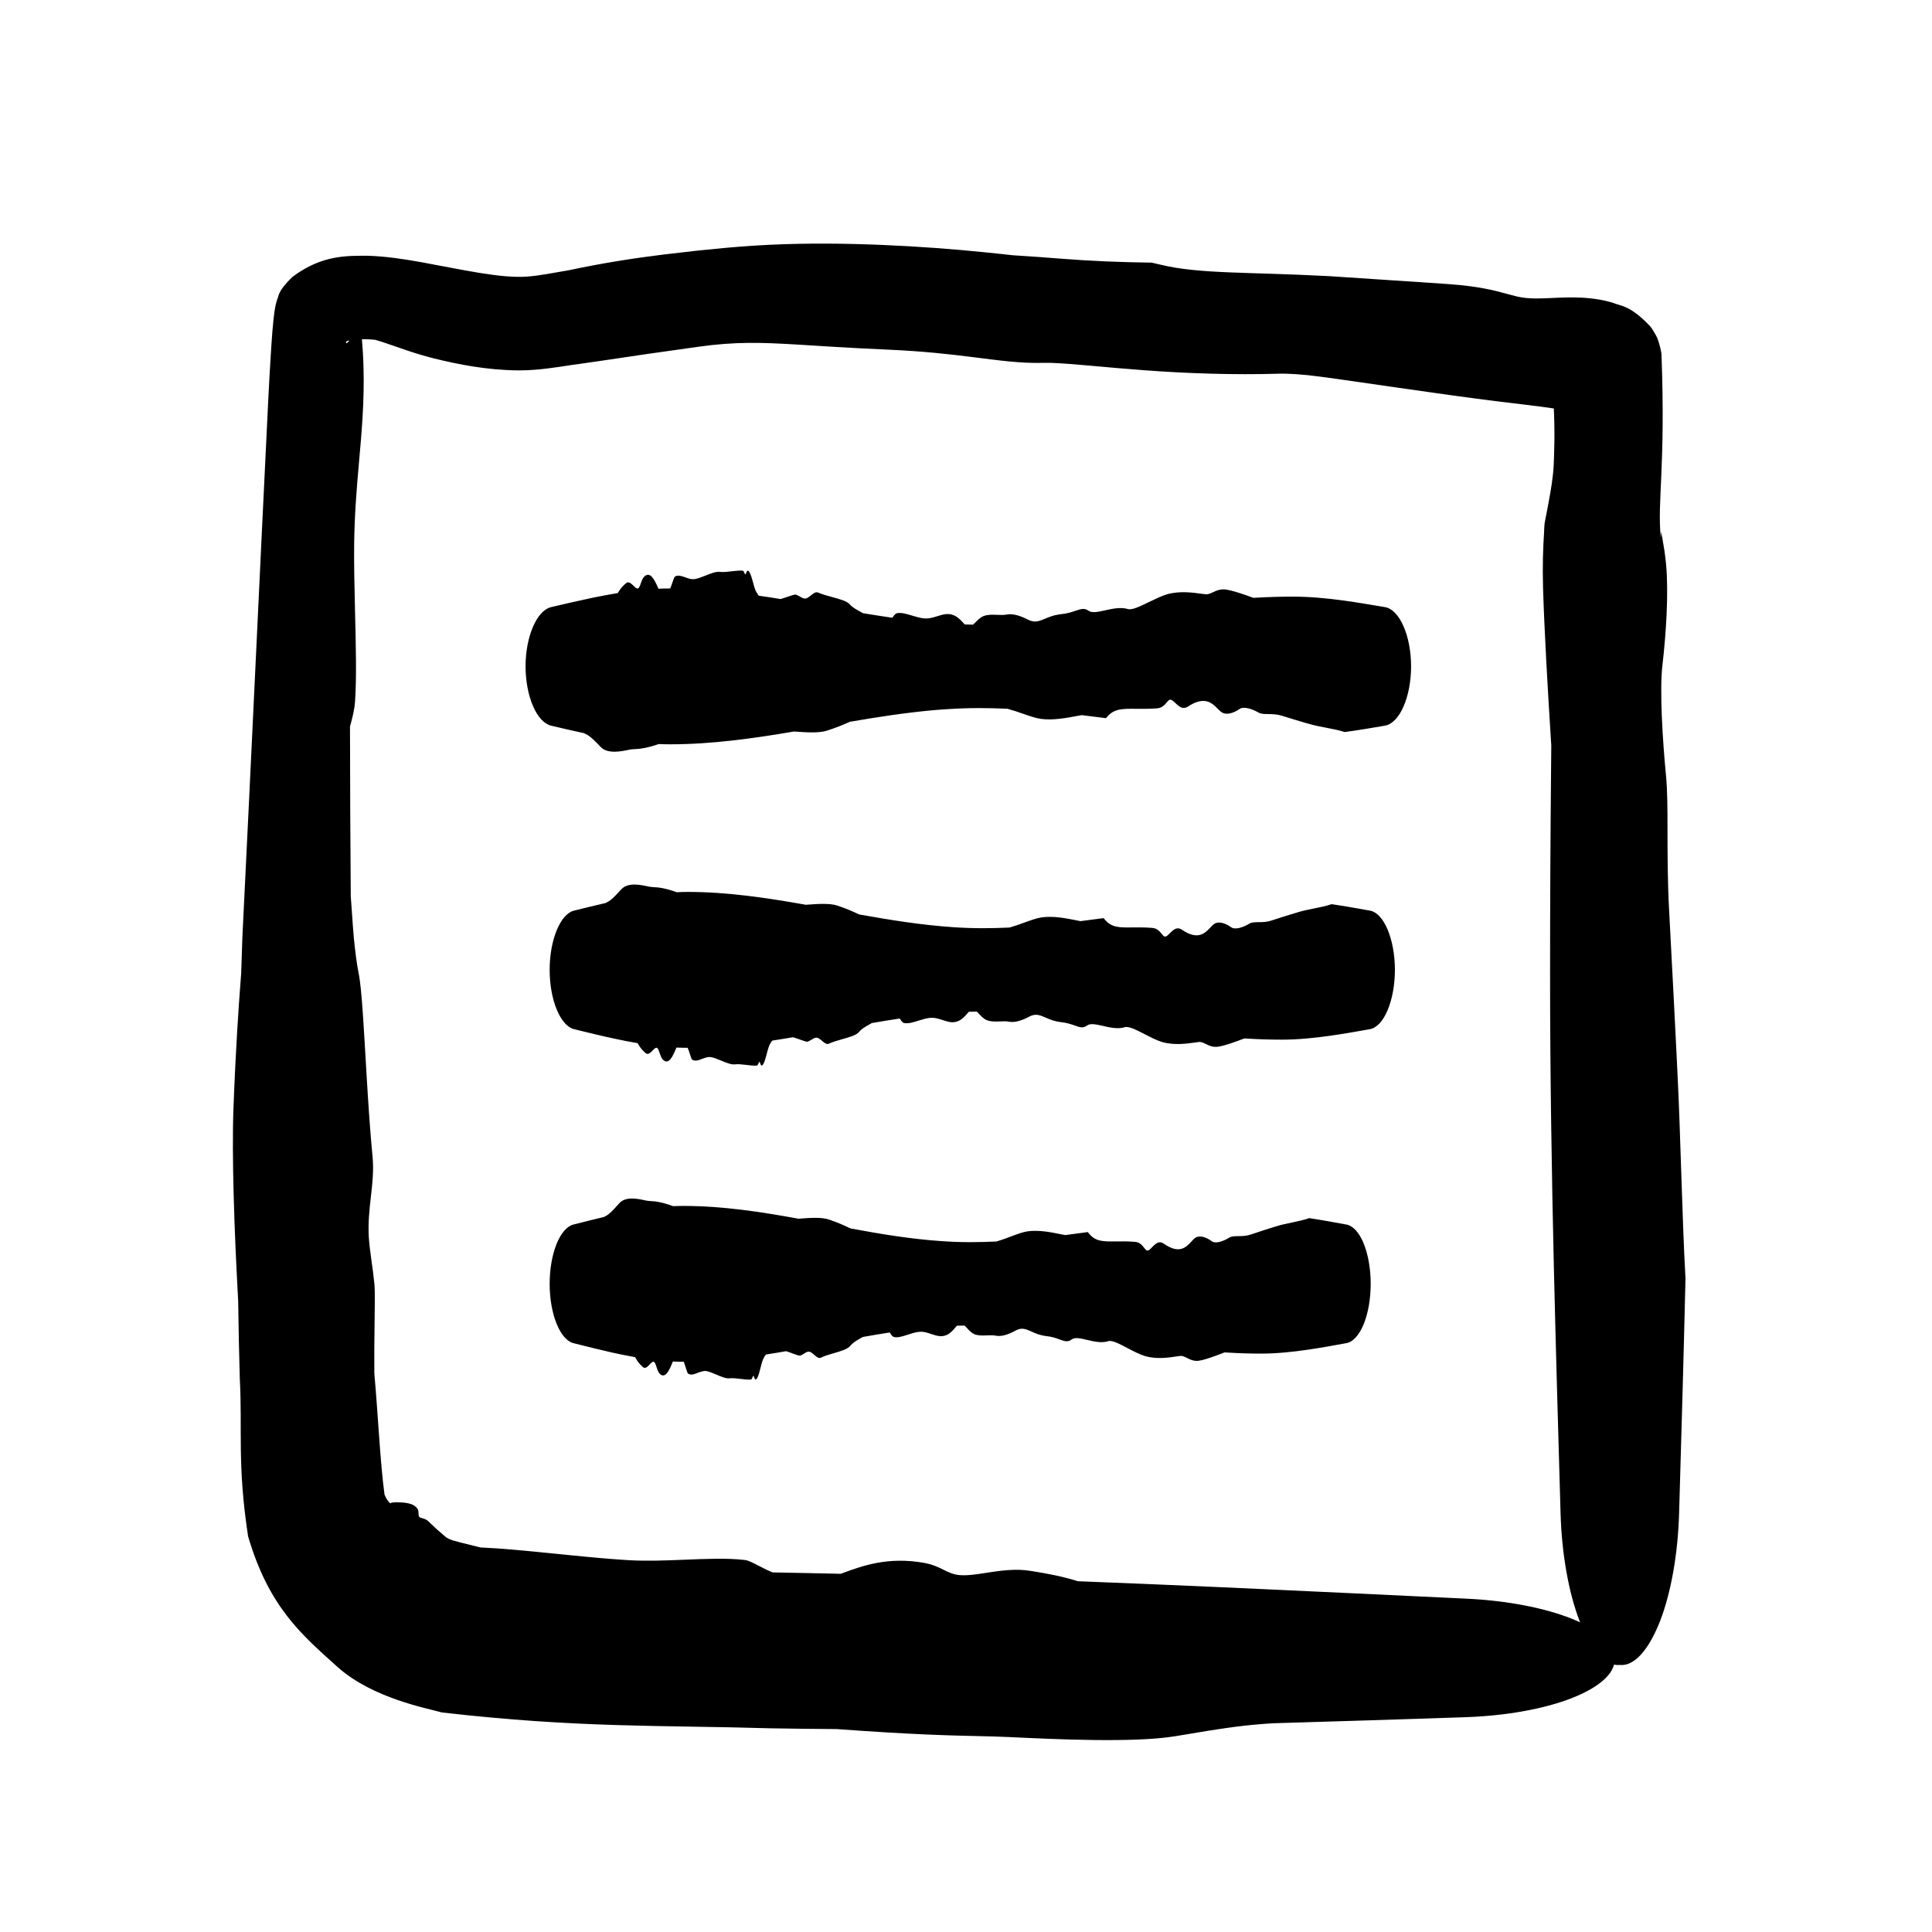
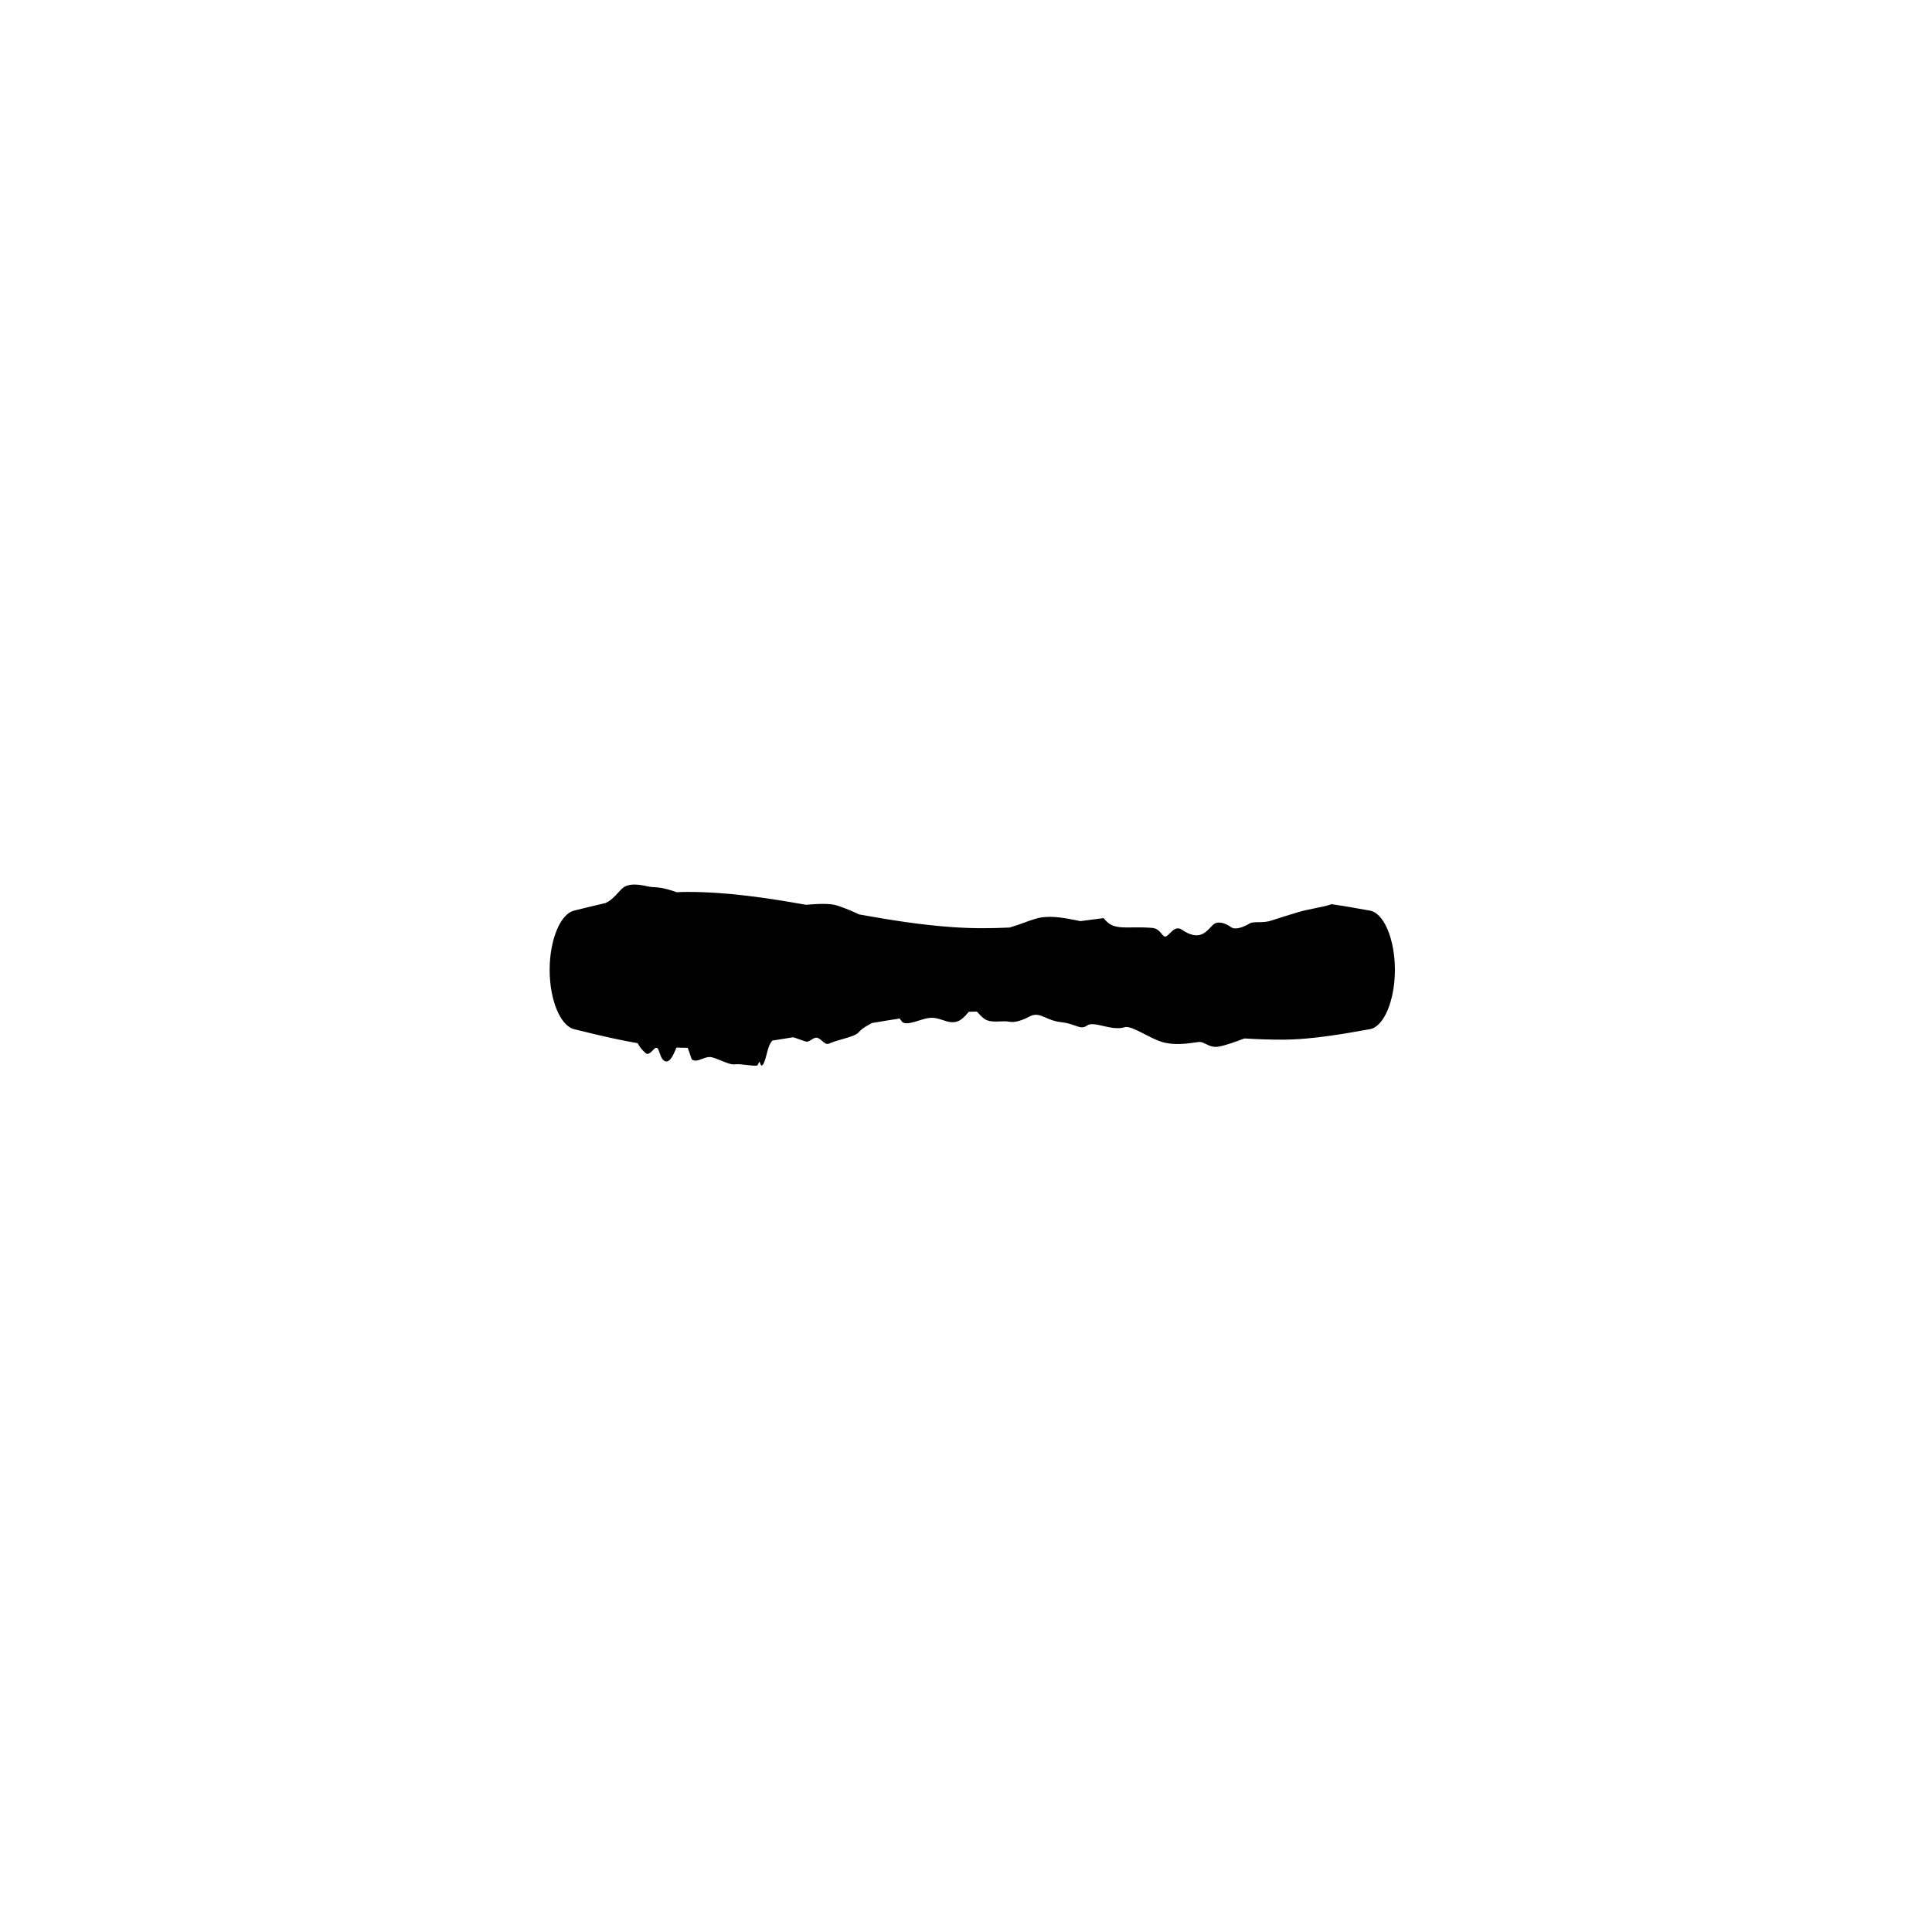
<svg xmlns="http://www.w3.org/2000/svg" width="32" height="32" viewBox="0 0 32 32" fill="none">
-   <path d="M19.454 28.759C18.777 28.869 17.469 28.807 16.752 28.773C16.738 28.772 16.725 28.771 16.712 28.771C16.541 28.763 16.38 28.759 16.191 28.755C15.741 28.745 15.131 28.732 13.86 28.639C13.497 28.637 13.115 28.632 12.753 28.626C10.952 28.572 9.6 28.625 7.321 28.364C7.077 28.294 6.185 28.134 5.6 27.619C5.001 27.079 4.455 26.625 4.109 25.446C3.927 24.254 4.017 23.677 3.972 22.842C3.959 22.412 3.951 21.982 3.945 21.552C3.942 21.502 3.939 21.45 3.937 21.398C3.882 20.388 3.837 19.136 3.867 18.352C3.905 17.35 3.952 16.672 3.995 16.116C4.001 15.914 4.008 15.715 4.015 15.512C4.163 12.539 4.298 9.569 4.445 6.586C4.457 6.348 4.471 6.095 4.486 5.861C4.494 5.726 4.502 5.618 4.512 5.483C4.517 5.427 4.524 5.349 4.531 5.283C4.534 5.254 4.539 5.21 4.546 5.161C4.549 5.137 4.553 5.112 4.559 5.084C4.562 5.068 4.57 5.024 4.588 4.968C4.622 4.906 4.586 4.833 4.847 4.584C5.343 4.211 5.776 4.238 6.096 4.236C6.425 4.248 6.707 4.295 6.974 4.342C7.65 4.464 8.301 4.617 8.745 4.58C8.93 4.566 9.164 4.52 9.422 4.476C9.969 4.359 10.505 4.275 10.989 4.216C11.02 4.212 11.051 4.208 11.083 4.205C11.716 4.128 12.283 4.076 12.756 4.054C13.95 3.997 15.31 4.076 16.314 4.179C16.48 4.195 16.632 4.212 16.776 4.228C17.045 4.244 17.316 4.264 17.578 4.285C18.074 4.324 18.571 4.344 19.074 4.35C19.124 4.361 19.175 4.373 19.227 4.385C19.871 4.54 20.645 4.502 21.996 4.573C22.008 4.574 22.02 4.574 22.032 4.575C22.587 4.614 23.233 4.652 23.998 4.706C24.494 4.742 24.747 4.809 24.954 4.866C25.017 4.882 25.072 4.898 25.131 4.912C25.33 4.959 25.547 4.942 25.812 4.931C25.967 4.925 26.138 4.92 26.345 4.942C26.449 4.953 26.561 4.97 26.701 5.011C26.846 5.072 26.994 5.048 27.331 5.403C27.363 5.439 27.43 5.555 27.45 5.598C27.484 5.691 27.505 5.775 27.519 5.856C27.59 7.751 27.446 8.294 27.508 8.908L27.514 8.811C27.519 8.81 27.525 8.88 27.53 8.892C27.543 8.967 27.556 9.052 27.568 9.119C27.579 9.195 27.589 9.278 27.595 9.342C27.64 9.818 27.596 10.495 27.535 11.018C27.487 11.411 27.535 12.241 27.595 12.854C27.618 13.092 27.619 13.399 27.619 13.777C27.62 14.155 27.62 14.606 27.646 15.082C27.711 16.285 27.742 16.928 27.768 17.44C27.775 17.587 27.781 17.724 27.788 17.86C27.81 18.291 27.827 18.828 27.845 19.368C27.867 20.017 27.888 20.678 27.917 21.174C27.887 22.475 27.849 23.769 27.811 25.071C27.791 25.734 27.68 26.37 27.498 26.845C27.315 27.313 27.076 27.602 26.829 27.577C26.582 27.602 26.344 27.313 26.161 26.845C25.979 26.37 25.868 25.734 25.848 25.071C25.809 23.728 25.77 22.379 25.738 21.04C25.7 19.406 25.674 17.766 25.674 16.134C25.674 14.99 25.68 13.844 25.691 12.697C25.692 12.579 25.693 12.462 25.694 12.347C25.633 11.392 25.578 10.42 25.558 9.744C25.547 9.371 25.558 9.077 25.575 8.811C25.576 8.781 25.579 8.694 25.584 8.664C25.606 8.557 25.628 8.435 25.648 8.33C25.69 8.106 25.723 7.908 25.734 7.707C25.739 7.599 25.744 7.452 25.746 7.279C25.747 7.108 25.745 6.908 25.733 6.71C25.729 6.532 25.67 6.246 25.69 6.334L25.867 6.625C26.095 6.868 26.139 6.83 26.148 6.846C26.154 6.848 26.122 6.837 26.079 6.827C25.993 6.806 25.865 6.784 25.732 6.765C25.462 6.725 25.16 6.691 24.862 6.655C24.346 6.591 23.733 6.506 23.142 6.42C22.687 6.355 22.249 6.289 21.877 6.24C21.588 6.2 21.332 6.184 21.155 6.19C20.478 6.211 19.662 6.187 18.934 6.131C18.317 6.086 17.766 6.022 17.404 6.01C17.364 6.009 17.321 6.009 17.287 6.01C16.889 6.02 16.562 5.971 16.066 5.909C15.725 5.867 15.302 5.818 14.726 5.792C14.061 5.763 13.589 5.731 13.187 5.706C12.621 5.673 12.192 5.655 11.562 5.744C11.434 5.762 11.31 5.78 11.181 5.798C10.608 5.876 10.071 5.962 9.608 6.026C9.406 6.051 9.166 6.099 8.862 6.124C8.769 6.132 8.677 6.135 8.586 6.135C8.056 6.13 7.589 6.035 7.189 5.937C6.86 5.854 6.612 5.758 6.4 5.687C6.335 5.664 6.273 5.645 6.213 5.628C5.993 5.605 5.776 5.628 5.733 5.657C5.729 5.667 5.731 5.677 5.738 5.683C5.74 5.684 5.741 5.685 5.743 5.686C5.949 5.493 5.92 5.439 5.944 5.402C5.956 5.368 5.959 5.357 5.961 5.355C5.964 5.353 5.966 5.356 5.968 5.364C5.971 5.38 5.973 5.411 5.977 5.434C5.983 5.487 5.989 5.556 5.995 5.621C6.006 5.764 6.017 5.92 6.021 6.085C6.036 6.656 5.991 7.153 5.944 7.681C5.908 8.089 5.872 8.518 5.866 9.011C5.862 9.345 5.871 9.729 5.88 10.108C5.894 10.672 5.908 11.227 5.881 11.614C5.871 11.758 5.838 11.88 5.805 12.004C5.804 12.005 5.804 12.005 5.804 12.006C5.802 12.014 5.8 12.023 5.797 12.031C5.798 12.965 5.802 13.92 5.81 14.852C5.816 14.937 5.822 15.024 5.828 15.097C5.838 15.261 5.849 15.398 5.861 15.538C5.883 15.753 5.908 15.965 5.94 16.119C5.995 16.388 6.028 17.075 6.071 17.795C6.099 18.264 6.131 18.754 6.17 19.151C6.193 19.381 6.168 19.603 6.142 19.831C6.118 20.043 6.094 20.262 6.109 20.499C6.117 20.618 6.135 20.747 6.153 20.883C6.17 21.003 6.188 21.13 6.201 21.263C6.213 21.387 6.207 21.663 6.203 22.018C6.2 22.228 6.198 22.467 6.2 22.717C6.2 22.727 6.2 22.738 6.2 22.748C6.262 23.432 6.296 24.22 6.369 24.756C6.397 24.823 6.428 24.868 6.464 24.901C6.474 24.892 6.486 24.888 6.5 24.886C6.533 24.882 6.575 24.883 6.62 24.884C6.68 24.886 6.745 24.89 6.813 24.914C6.866 24.933 6.911 24.972 6.926 25.014C6.932 25.033 6.932 25.053 6.932 25.071C6.932 25.093 6.933 25.111 6.945 25.125C6.954 25.135 6.97 25.14 6.99 25.145C7.022 25.154 7.063 25.165 7.102 25.204C7.175 25.276 7.258 25.353 7.35 25.429C7.381 25.456 7.387 25.465 7.432 25.487C7.491 25.52 7.694 25.564 8.026 25.648C7.849 25.609 7.949 25.632 7.965 25.631C7.997 25.633 8.058 25.637 8.1 25.639C8.411 25.653 8.92 25.707 9.414 25.756C9.768 25.792 10.128 25.825 10.422 25.842C10.73 25.859 11.025 25.846 11.337 25.834C11.691 25.819 12.055 25.804 12.34 25.839C12.4 25.847 12.473 25.886 12.566 25.934C12.632 25.968 12.709 26.008 12.796 26.044C13.165 26.051 13.554 26.058 13.925 26.067C13.938 26.062 13.952 26.057 13.966 26.052C13.966 26.052 13.966 26.052 13.966 26.052C14.281 25.937 14.703 25.78 15.3 25.885C15.45 25.912 15.545 25.959 15.63 26.001C15.714 26.043 15.789 26.08 15.9 26.089C16.027 26.099 16.173 26.076 16.335 26.051C16.562 26.016 16.817 25.977 17.07 26.019C17.087 26.022 17.105 26.025 17.125 26.028C17.309 26.058 17.58 26.103 17.851 26.19C18.654 26.221 19.463 26.255 20.265 26.291C21.61 26.351 22.95 26.416 24.29 26.479C24.947 26.51 25.572 26.627 26.033 26.811C26.49 26.996 26.758 27.23 26.743 27.473C26.758 27.715 26.487 27.949 26.027 28.129C25.563 28.309 24.935 28.419 24.277 28.442C23.216 28.477 22.144 28.512 21.078 28.543C21.022 28.547 20.965 28.551 20.908 28.555C20.499 28.586 20.104 28.65 19.722 28.715C19.633 28.73 19.544 28.745 19.454 28.759Z" fill="black" />
-   <path d="M9.953 12.376C10.069 12.492 10.293 12.445 10.416 12.419C10.418 12.418 10.421 12.418 10.423 12.417C10.452 12.411 10.479 12.41 10.512 12.408C10.589 12.404 10.693 12.398 10.911 12.324C10.974 12.327 11.038 12.328 11.101 12.328C11.784 12.328 12.469 12.232 13.152 12.116C13.161 12.117 13.169 12.117 13.178 12.118C13.35 12.13 13.562 12.145 13.696 12.102C13.866 12.048 13.981 11.998 14.076 11.955C14.53 11.877 14.984 11.807 15.438 11.765C15.527 11.757 15.616 11.75 15.705 11.745C15.875 11.734 16.046 11.728 16.216 11.728C16.372 11.728 16.529 11.732 16.686 11.739C16.777 11.764 16.864 11.794 16.945 11.822C17.058 11.861 17.157 11.896 17.241 11.907C17.339 11.92 17.44 11.917 17.541 11.906C17.646 11.895 17.751 11.876 17.837 11.859C17.865 11.854 17.891 11.849 17.916 11.845C18.049 11.861 18.183 11.877 18.318 11.895C18.327 11.885 18.336 11.875 18.345 11.865C18.458 11.736 18.6 11.738 18.821 11.74C18.917 11.741 19.029 11.742 19.161 11.733C19.245 11.727 19.29 11.676 19.325 11.634C19.335 11.622 19.345 11.611 19.355 11.601C19.389 11.57 19.425 11.604 19.467 11.644C19.523 11.697 19.588 11.76 19.676 11.703C19.954 11.521 20.076 11.645 20.168 11.738C20.195 11.765 20.22 11.79 20.245 11.803C20.326 11.848 20.444 11.804 20.531 11.743C20.602 11.695 20.741 11.743 20.847 11.803C20.887 11.826 20.941 11.827 21.005 11.827C21.071 11.828 21.147 11.829 21.229 11.854C21.435 11.919 21.545 11.95 21.633 11.976C21.658 11.983 21.682 11.989 21.705 11.996C21.779 12.018 21.871 12.035 21.963 12.053C22.075 12.075 22.187 12.096 22.273 12.125C22.496 12.095 22.718 12.057 22.941 12.019C23.055 11.999 23.165 11.888 23.245 11.706C23.326 11.523 23.372 11.284 23.372 11.037C23.372 10.79 23.326 10.552 23.245 10.369C23.165 10.187 23.055 10.076 22.941 10.056C22.711 10.017 22.48 9.978 22.25 9.946C21.97 9.908 21.689 9.882 21.409 9.882C21.213 9.882 21.016 9.888 20.82 9.899C20.8 9.9 20.78 9.901 20.759 9.902C20.595 9.841 20.431 9.786 20.314 9.766C20.219 9.75 20.148 9.782 20.089 9.81C20.048 9.829 20.012 9.846 19.975 9.843C19.955 9.842 19.928 9.838 19.895 9.834C19.762 9.815 19.538 9.784 19.331 9.843C19.239 9.87 19.134 9.922 19.032 9.971C18.887 10.042 18.751 10.108 18.683 10.088C18.563 10.052 18.425 10.082 18.305 10.109C18.189 10.135 18.087 10.157 18.03 10.116C17.96 10.066 17.902 10.087 17.815 10.116C17.754 10.137 17.681 10.162 17.579 10.172C17.566 10.173 17.553 10.175 17.541 10.177C17.443 10.191 17.372 10.222 17.31 10.248C17.211 10.289 17.137 10.32 17.026 10.263C16.903 10.199 16.775 10.159 16.674 10.179C16.628 10.188 16.575 10.186 16.52 10.184C16.448 10.181 16.371 10.177 16.302 10.2C16.244 10.219 16.197 10.267 16.155 10.309C16.142 10.322 16.129 10.335 16.117 10.346C16.071 10.346 16.025 10.345 15.98 10.343C15.972 10.336 15.965 10.327 15.956 10.318C15.916 10.274 15.866 10.22 15.803 10.193C15.705 10.15 15.619 10.177 15.528 10.205C15.498 10.214 15.47 10.224 15.438 10.231C15.395 10.241 15.349 10.247 15.299 10.242C15.241 10.236 15.176 10.217 15.111 10.197C15.014 10.168 14.918 10.14 14.852 10.158C14.828 10.165 14.806 10.195 14.785 10.225C14.785 10.225 14.785 10.225 14.785 10.226C14.784 10.228 14.782 10.23 14.781 10.232C14.619 10.209 14.458 10.183 14.296 10.157C14.282 10.149 14.268 10.141 14.254 10.134C14.186 10.097 14.119 10.061 14.076 10.011C14.029 9.956 13.911 9.924 13.786 9.89C13.704 9.868 13.621 9.845 13.551 9.815C13.511 9.797 13.473 9.828 13.434 9.86C13.397 9.89 13.359 9.921 13.318 9.913C13.298 9.909 13.276 9.897 13.252 9.883C13.231 9.871 13.209 9.858 13.186 9.85C13.164 9.843 13.116 9.86 13.055 9.881C13.017 9.894 12.974 9.909 12.929 9.922C12.809 9.902 12.69 9.884 12.57 9.867C12.545 9.839 12.523 9.804 12.506 9.759C12.494 9.726 12.483 9.687 12.473 9.648C12.458 9.594 12.443 9.538 12.422 9.493C12.406 9.458 12.387 9.444 12.374 9.459C12.368 9.466 12.363 9.478 12.359 9.49C12.354 9.503 12.35 9.515 12.345 9.514C12.341 9.514 12.337 9.505 12.332 9.494C12.324 9.475 12.314 9.452 12.299 9.451C12.242 9.448 12.178 9.456 12.114 9.463C12.044 9.471 11.975 9.479 11.92 9.472C11.859 9.464 11.772 9.499 11.684 9.534C11.623 9.558 11.562 9.582 11.509 9.591C11.458 9.601 11.404 9.582 11.352 9.563C11.29 9.541 11.23 9.519 11.179 9.55C11.169 9.556 11.156 9.593 11.14 9.64C11.129 9.673 11.116 9.711 11.101 9.747C11.036 9.747 10.971 9.748 10.906 9.751C10.904 9.746 10.902 9.741 10.899 9.735C10.899 9.735 10.899 9.735 10.899 9.735C10.846 9.616 10.773 9.452 10.671 9.55C10.645 9.575 10.629 9.62 10.614 9.661C10.6 9.702 10.586 9.738 10.568 9.746C10.546 9.754 10.521 9.729 10.493 9.702C10.454 9.665 10.411 9.622 10.367 9.662C10.364 9.664 10.361 9.667 10.357 9.67C10.326 9.698 10.279 9.74 10.232 9.823C10.094 9.846 9.956 9.872 9.818 9.9C9.588 9.948 9.358 10.002 9.127 10.056C9.015 10.083 8.908 10.196 8.829 10.379C8.75 10.561 8.705 10.795 8.705 11.037C8.705 11.28 8.75 11.514 8.829 11.696C8.908 11.878 9.015 11.992 9.127 12.019C9.31 12.062 9.493 12.105 9.675 12.144C9.685 12.149 9.695 12.154 9.704 12.159C9.775 12.193 9.841 12.261 9.908 12.329C9.923 12.345 9.938 12.361 9.953 12.376Z" fill="black" />
  <path d="M10.295 14.726C10.406 14.609 10.619 14.657 10.736 14.683C10.739 14.683 10.741 14.684 10.743 14.684C10.771 14.69 10.797 14.692 10.828 14.694C10.902 14.698 11.001 14.704 11.209 14.778C11.269 14.775 11.33 14.773 11.39 14.773C12.043 14.773 12.696 14.87 13.348 14.986C13.357 14.985 13.365 14.984 13.373 14.984C13.537 14.972 13.74 14.957 13.868 14.999C14.03 15.053 14.14 15.103 14.23 15.146C14.749 15.239 15.267 15.322 15.786 15.357C15.948 15.368 16.11 15.374 16.273 15.374C16.422 15.374 16.572 15.37 16.722 15.363C16.809 15.338 16.892 15.308 16.969 15.28C17.076 15.241 17.173 15.206 17.252 15.195C17.443 15.167 17.66 15.21 17.821 15.242C17.848 15.248 17.872 15.253 17.895 15.257C18.023 15.241 18.151 15.224 18.279 15.207C18.288 15.216 18.297 15.226 18.305 15.237C18.415 15.366 18.549 15.364 18.76 15.361C18.852 15.36 18.959 15.359 19.084 15.369C19.165 15.375 19.207 15.426 19.241 15.467C19.251 15.48 19.26 15.491 19.27 15.5C19.302 15.532 19.336 15.498 19.377 15.457C19.429 15.405 19.492 15.342 19.576 15.399C19.841 15.58 19.957 15.457 20.046 15.364C20.072 15.336 20.095 15.312 20.119 15.298C20.197 15.254 20.308 15.298 20.392 15.358C20.459 15.406 20.592 15.359 20.694 15.298C20.732 15.275 20.783 15.275 20.844 15.274C20.907 15.274 20.98 15.273 21.058 15.247C21.255 15.183 21.36 15.151 21.444 15.126C21.468 15.119 21.49 15.112 21.513 15.105C21.583 15.084 21.671 15.066 21.759 15.048C21.866 15.027 21.973 15.005 22.055 14.976C22.267 15.007 22.48 15.045 22.692 15.083C22.801 15.102 22.906 15.213 22.983 15.396C23.06 15.579 23.104 15.817 23.104 16.064C23.104 16.311 23.06 16.549 22.983 16.732C22.906 16.915 22.801 17.026 22.692 17.046C22.473 17.085 22.253 17.124 22.033 17.155C21.765 17.193 21.498 17.22 21.23 17.22C21.043 17.22 20.855 17.214 20.668 17.203C20.649 17.202 20.63 17.201 20.61 17.2C20.453 17.26 20.296 17.316 20.185 17.335C20.094 17.352 20.027 17.319 19.97 17.291C19.931 17.272 19.896 17.255 19.861 17.258C19.842 17.26 19.817 17.263 19.786 17.268C19.659 17.286 19.443 17.317 19.246 17.258C19.159 17.232 19.058 17.18 18.961 17.13C18.823 17.059 18.694 16.993 18.628 17.014C18.514 17.049 18.383 17.019 18.267 16.992C18.156 16.967 18.06 16.945 18.005 16.986C17.939 17.035 17.883 17.015 17.8 16.985C17.742 16.965 17.671 16.94 17.575 16.93C17.463 16.918 17.384 16.883 17.318 16.854C17.223 16.813 17.152 16.782 17.047 16.839C16.93 16.902 16.807 16.942 16.71 16.922C16.666 16.913 16.616 16.916 16.564 16.918C16.494 16.921 16.422 16.924 16.355 16.901C16.3 16.883 16.255 16.835 16.215 16.792C16.202 16.779 16.19 16.766 16.179 16.755C16.135 16.756 16.091 16.757 16.047 16.758C16.04 16.766 16.033 16.774 16.025 16.783C15.986 16.828 15.938 16.882 15.879 16.909C15.785 16.952 15.703 16.925 15.616 16.896C15.549 16.874 15.478 16.851 15.397 16.86C15.342 16.865 15.28 16.885 15.218 16.904C15.126 16.933 15.034 16.961 14.971 16.943C14.947 16.937 14.927 16.907 14.907 16.877C14.907 16.876 14.907 16.876 14.907 16.876C14.905 16.874 14.904 16.872 14.903 16.87C14.748 16.893 14.594 16.918 14.44 16.945C14.427 16.953 14.414 16.96 14.4 16.968C14.335 17.004 14.271 17.04 14.23 17.091C14.185 17.146 14.072 17.178 13.954 17.211C13.876 17.233 13.795 17.256 13.729 17.287C13.691 17.304 13.655 17.273 13.617 17.241C13.582 17.211 13.546 17.181 13.507 17.188C13.487 17.192 13.466 17.205 13.444 17.219C13.424 17.231 13.402 17.244 13.38 17.252C13.36 17.259 13.314 17.242 13.255 17.22C13.219 17.207 13.178 17.192 13.135 17.18C13.021 17.199 12.907 17.218 12.793 17.235C12.769 17.262 12.748 17.297 12.732 17.343C12.72 17.375 12.71 17.414 12.7 17.454C12.686 17.508 12.671 17.564 12.651 17.608C12.636 17.643 12.617 17.657 12.605 17.643C12.599 17.636 12.595 17.623 12.591 17.612C12.586 17.599 12.582 17.587 12.577 17.587C12.574 17.587 12.57 17.597 12.565 17.608C12.558 17.626 12.548 17.649 12.534 17.65C12.48 17.653 12.418 17.646 12.358 17.638C12.29 17.63 12.225 17.622 12.173 17.629C12.114 17.637 12.03 17.602 11.947 17.568C11.889 17.544 11.83 17.52 11.78 17.51C11.731 17.5 11.68 17.52 11.63 17.538C11.571 17.561 11.514 17.582 11.465 17.552C11.455 17.546 11.443 17.508 11.428 17.461C11.417 17.428 11.405 17.39 11.39 17.355C11.329 17.355 11.267 17.354 11.205 17.351C11.203 17.356 11.2 17.361 11.198 17.366C11.198 17.366 11.198 17.366 11.198 17.366C11.147 17.486 11.078 17.649 10.98 17.552C10.955 17.527 10.94 17.481 10.925 17.44C10.912 17.4 10.899 17.363 10.881 17.356C10.861 17.347 10.836 17.372 10.81 17.399C10.773 17.437 10.731 17.479 10.69 17.44C10.687 17.437 10.684 17.434 10.681 17.431C10.65 17.403 10.606 17.362 10.561 17.278C10.43 17.256 10.298 17.23 10.166 17.201C9.946 17.154 9.726 17.1 9.507 17.046C9.4 17.019 9.297 16.905 9.222 16.723C9.146 16.541 9.104 16.306 9.104 16.064C9.104 15.822 9.146 15.588 9.222 15.405C9.297 15.223 9.4 15.109 9.507 15.083C9.681 15.04 9.855 14.997 10.03 14.957C10.039 14.952 10.048 14.947 10.057 14.943C10.125 14.909 10.188 14.841 10.251 14.772C10.266 14.757 10.28 14.741 10.295 14.726Z" fill="black" />
-   <path d="M10.261 19.926C10.368 19.81 10.576 19.857 10.69 19.883C10.692 19.884 10.694 19.884 10.696 19.884C10.723 19.89 10.749 19.892 10.779 19.894C10.85 19.898 10.947 19.904 11.149 19.978C11.207 19.975 11.266 19.974 11.325 19.974C11.959 19.974 12.593 20.07 13.227 20.186C13.235 20.185 13.243 20.185 13.251 20.184C13.41 20.172 13.608 20.157 13.732 20.2C13.889 20.253 13.996 20.303 14.084 20.346C14.587 20.44 15.091 20.523 15.595 20.557C15.752 20.568 15.91 20.574 16.068 20.574C16.213 20.574 16.359 20.57 16.504 20.563C16.589 20.538 16.669 20.508 16.744 20.48C16.849 20.441 16.942 20.406 17.019 20.395C17.205 20.368 17.416 20.411 17.572 20.443C17.598 20.448 17.622 20.453 17.644 20.457C17.769 20.441 17.893 20.424 18.017 20.407C18.026 20.417 18.034 20.427 18.042 20.437C18.148 20.566 18.279 20.564 18.484 20.562C18.573 20.561 18.677 20.559 18.799 20.569C18.878 20.575 18.918 20.626 18.951 20.668C18.961 20.68 18.97 20.691 18.979 20.701C19.011 20.732 19.044 20.698 19.083 20.657C19.134 20.605 19.195 20.542 19.276 20.599C19.534 20.78 19.647 20.657 19.733 20.564C19.758 20.537 19.781 20.512 19.805 20.498C19.88 20.454 19.988 20.498 20.07 20.558C20.135 20.606 20.264 20.559 20.362 20.498C20.399 20.476 20.45 20.475 20.509 20.474C20.57 20.474 20.641 20.473 20.716 20.448C20.908 20.383 21.01 20.351 21.091 20.326C21.115 20.319 21.136 20.312 21.158 20.306C21.227 20.284 21.312 20.267 21.398 20.249C21.501 20.227 21.605 20.205 21.685 20.176C21.891 20.207 22.098 20.245 22.304 20.283C22.41 20.303 22.512 20.413 22.587 20.596C22.661 20.779 22.703 21.017 22.703 21.264C22.703 21.511 22.661 21.75 22.587 21.932C22.512 22.115 22.41 22.226 22.304 22.246C22.09 22.285 21.877 22.324 21.664 22.355C21.404 22.393 21.143 22.42 20.884 22.42C20.702 22.42 20.52 22.414 20.338 22.403C20.319 22.402 20.3 22.401 20.282 22.4C20.129 22.461 19.976 22.516 19.869 22.536C19.78 22.552 19.715 22.519 19.66 22.492C19.622 22.473 19.588 22.456 19.554 22.458C19.536 22.46 19.511 22.463 19.48 22.468C19.357 22.486 19.148 22.518 18.957 22.458C18.872 22.432 18.773 22.38 18.679 22.331C18.545 22.26 18.42 22.194 18.356 22.214C18.245 22.25 18.118 22.219 18.005 22.193C17.898 22.167 17.804 22.145 17.75 22.186C17.686 22.235 17.632 22.215 17.551 22.186C17.495 22.165 17.426 22.14 17.332 22.13C17.224 22.118 17.148 22.084 17.083 22.054C16.991 22.013 16.923 21.982 16.82 22.039C16.706 22.102 16.587 22.143 16.493 22.123C16.45 22.114 16.401 22.116 16.351 22.118C16.283 22.121 16.212 22.124 16.148 22.102C16.095 22.083 16.05 22.035 16.012 21.992C15.999 21.979 15.988 21.967 15.976 21.956C15.934 21.956 15.892 21.957 15.849 21.958C15.842 21.966 15.835 21.975 15.828 21.983C15.79 22.028 15.743 22.082 15.685 22.109C15.594 22.152 15.514 22.125 15.43 22.097C15.364 22.075 15.296 22.051 15.218 22.06C15.164 22.065 15.103 22.085 15.043 22.104C14.954 22.133 14.865 22.162 14.804 22.144C14.78 22.137 14.761 22.107 14.741 22.077C14.741 22.076 14.741 22.076 14.741 22.076C14.74 22.074 14.738 22.072 14.737 22.07C14.587 22.093 14.438 22.118 14.288 22.145C14.275 22.153 14.262 22.16 14.249 22.168C14.185 22.205 14.124 22.24 14.084 22.291C14.04 22.346 13.93 22.378 13.815 22.412C13.739 22.433 13.661 22.456 13.597 22.487C13.56 22.505 13.525 22.474 13.488 22.442C13.454 22.412 13.419 22.381 13.381 22.389C13.362 22.392 13.341 22.405 13.319 22.419C13.3 22.431 13.28 22.444 13.258 22.452C13.238 22.459 13.194 22.442 13.137 22.421C13.102 22.407 13.062 22.392 13.02 22.38C12.909 22.399 12.798 22.418 12.687 22.435C12.664 22.462 12.644 22.498 12.628 22.543C12.617 22.575 12.607 22.614 12.597 22.654C12.583 22.708 12.569 22.764 12.55 22.809C12.535 22.843 12.517 22.857 12.505 22.843C12.499 22.836 12.495 22.823 12.491 22.812C12.487 22.799 12.483 22.787 12.478 22.787C12.475 22.788 12.471 22.797 12.466 22.808C12.459 22.826 12.45 22.849 12.436 22.85C12.383 22.853 12.323 22.846 12.265 22.839C12.199 22.831 12.136 22.823 12.085 22.829C12.028 22.837 11.947 22.803 11.866 22.768C11.809 22.744 11.752 22.72 11.704 22.71C11.656 22.701 11.606 22.72 11.558 22.738C11.5 22.761 11.445 22.783 11.398 22.752C11.388 22.746 11.376 22.709 11.361 22.662C11.351 22.628 11.339 22.59 11.325 22.555C11.265 22.555 11.205 22.554 11.145 22.551C11.143 22.556 11.14 22.561 11.138 22.566C11.138 22.567 11.138 22.567 11.138 22.567C11.089 22.686 11.021 22.849 10.926 22.752C10.902 22.727 10.887 22.681 10.873 22.64C10.86 22.6 10.848 22.564 10.83 22.556C10.81 22.547 10.787 22.572 10.761 22.599C10.725 22.637 10.685 22.68 10.645 22.64C10.642 22.637 10.639 22.634 10.636 22.631C10.606 22.604 10.563 22.562 10.52 22.479C10.392 22.456 10.264 22.43 10.136 22.402C9.922 22.354 9.709 22.3 9.495 22.246C9.391 22.219 9.292 22.105 9.218 21.923C9.145 21.741 9.104 21.507 9.104 21.264C9.104 21.022 9.145 20.788 9.218 20.605C9.292 20.423 9.391 20.31 9.495 20.283C9.664 20.24 9.834 20.197 10.003 20.157C10.012 20.152 10.021 20.148 10.03 20.143C10.096 20.109 10.157 20.041 10.219 19.972C10.232 19.957 10.247 19.941 10.261 19.926Z" fill="black" />
</svg>